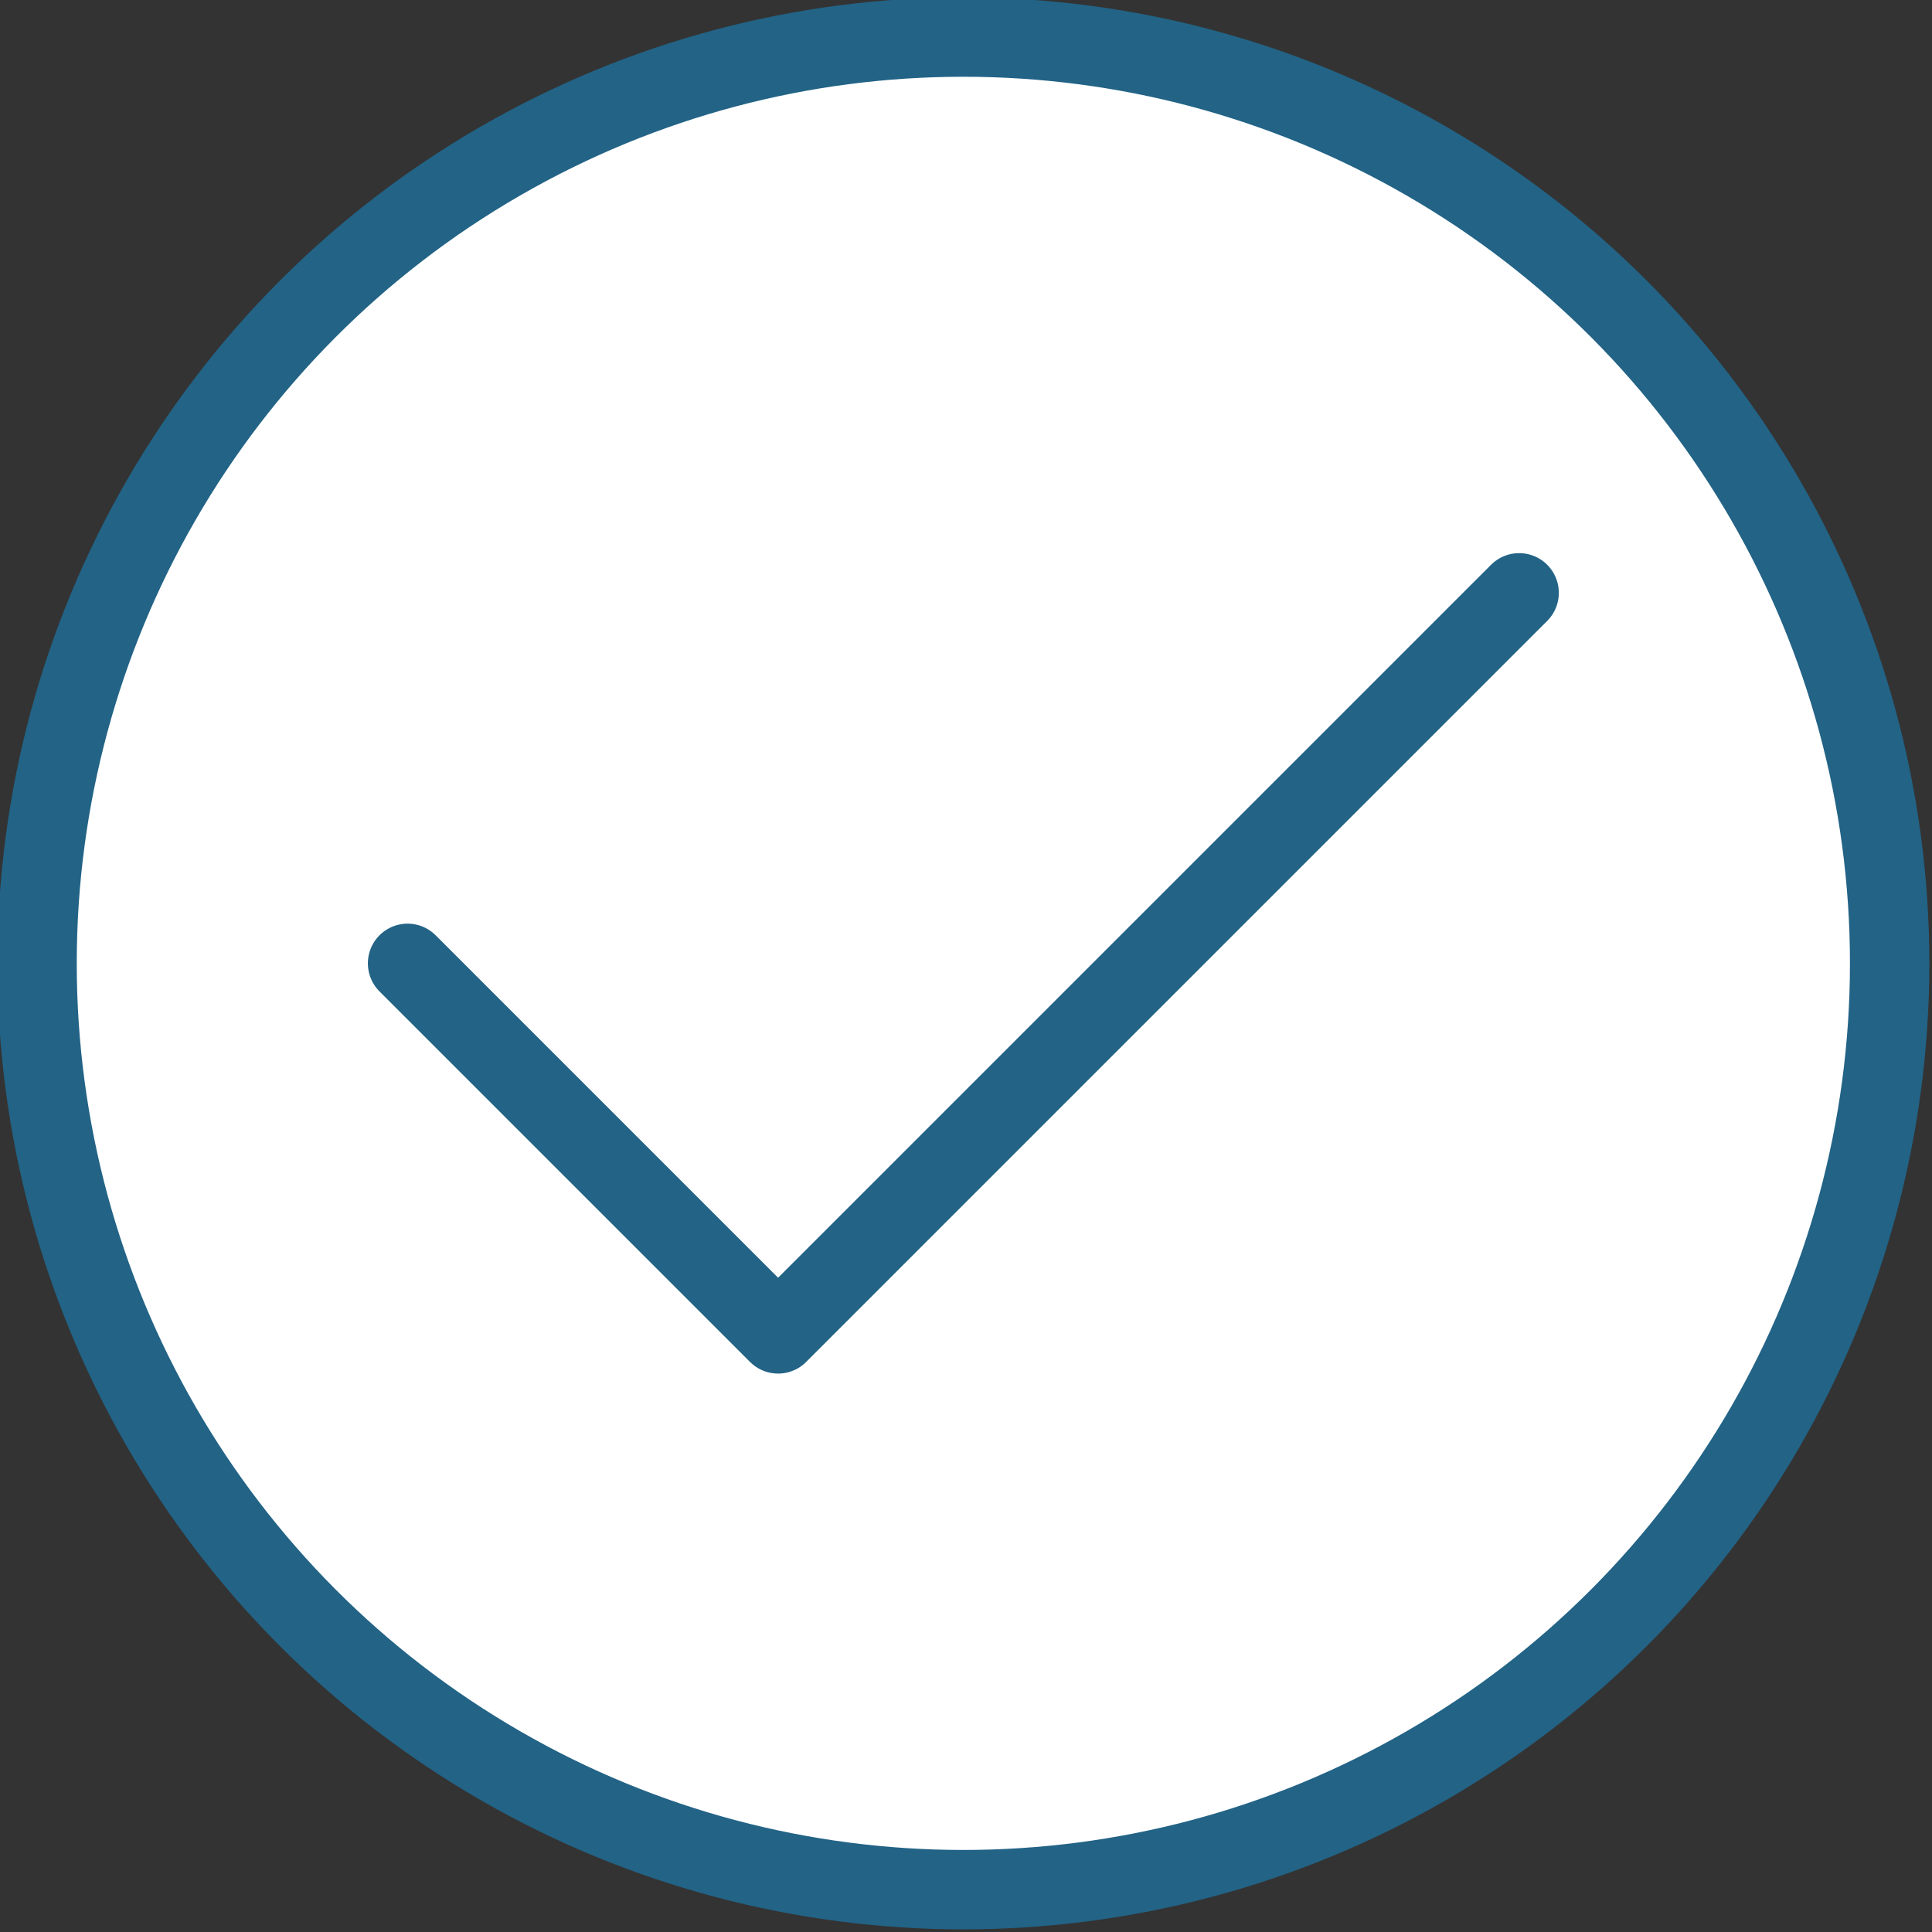
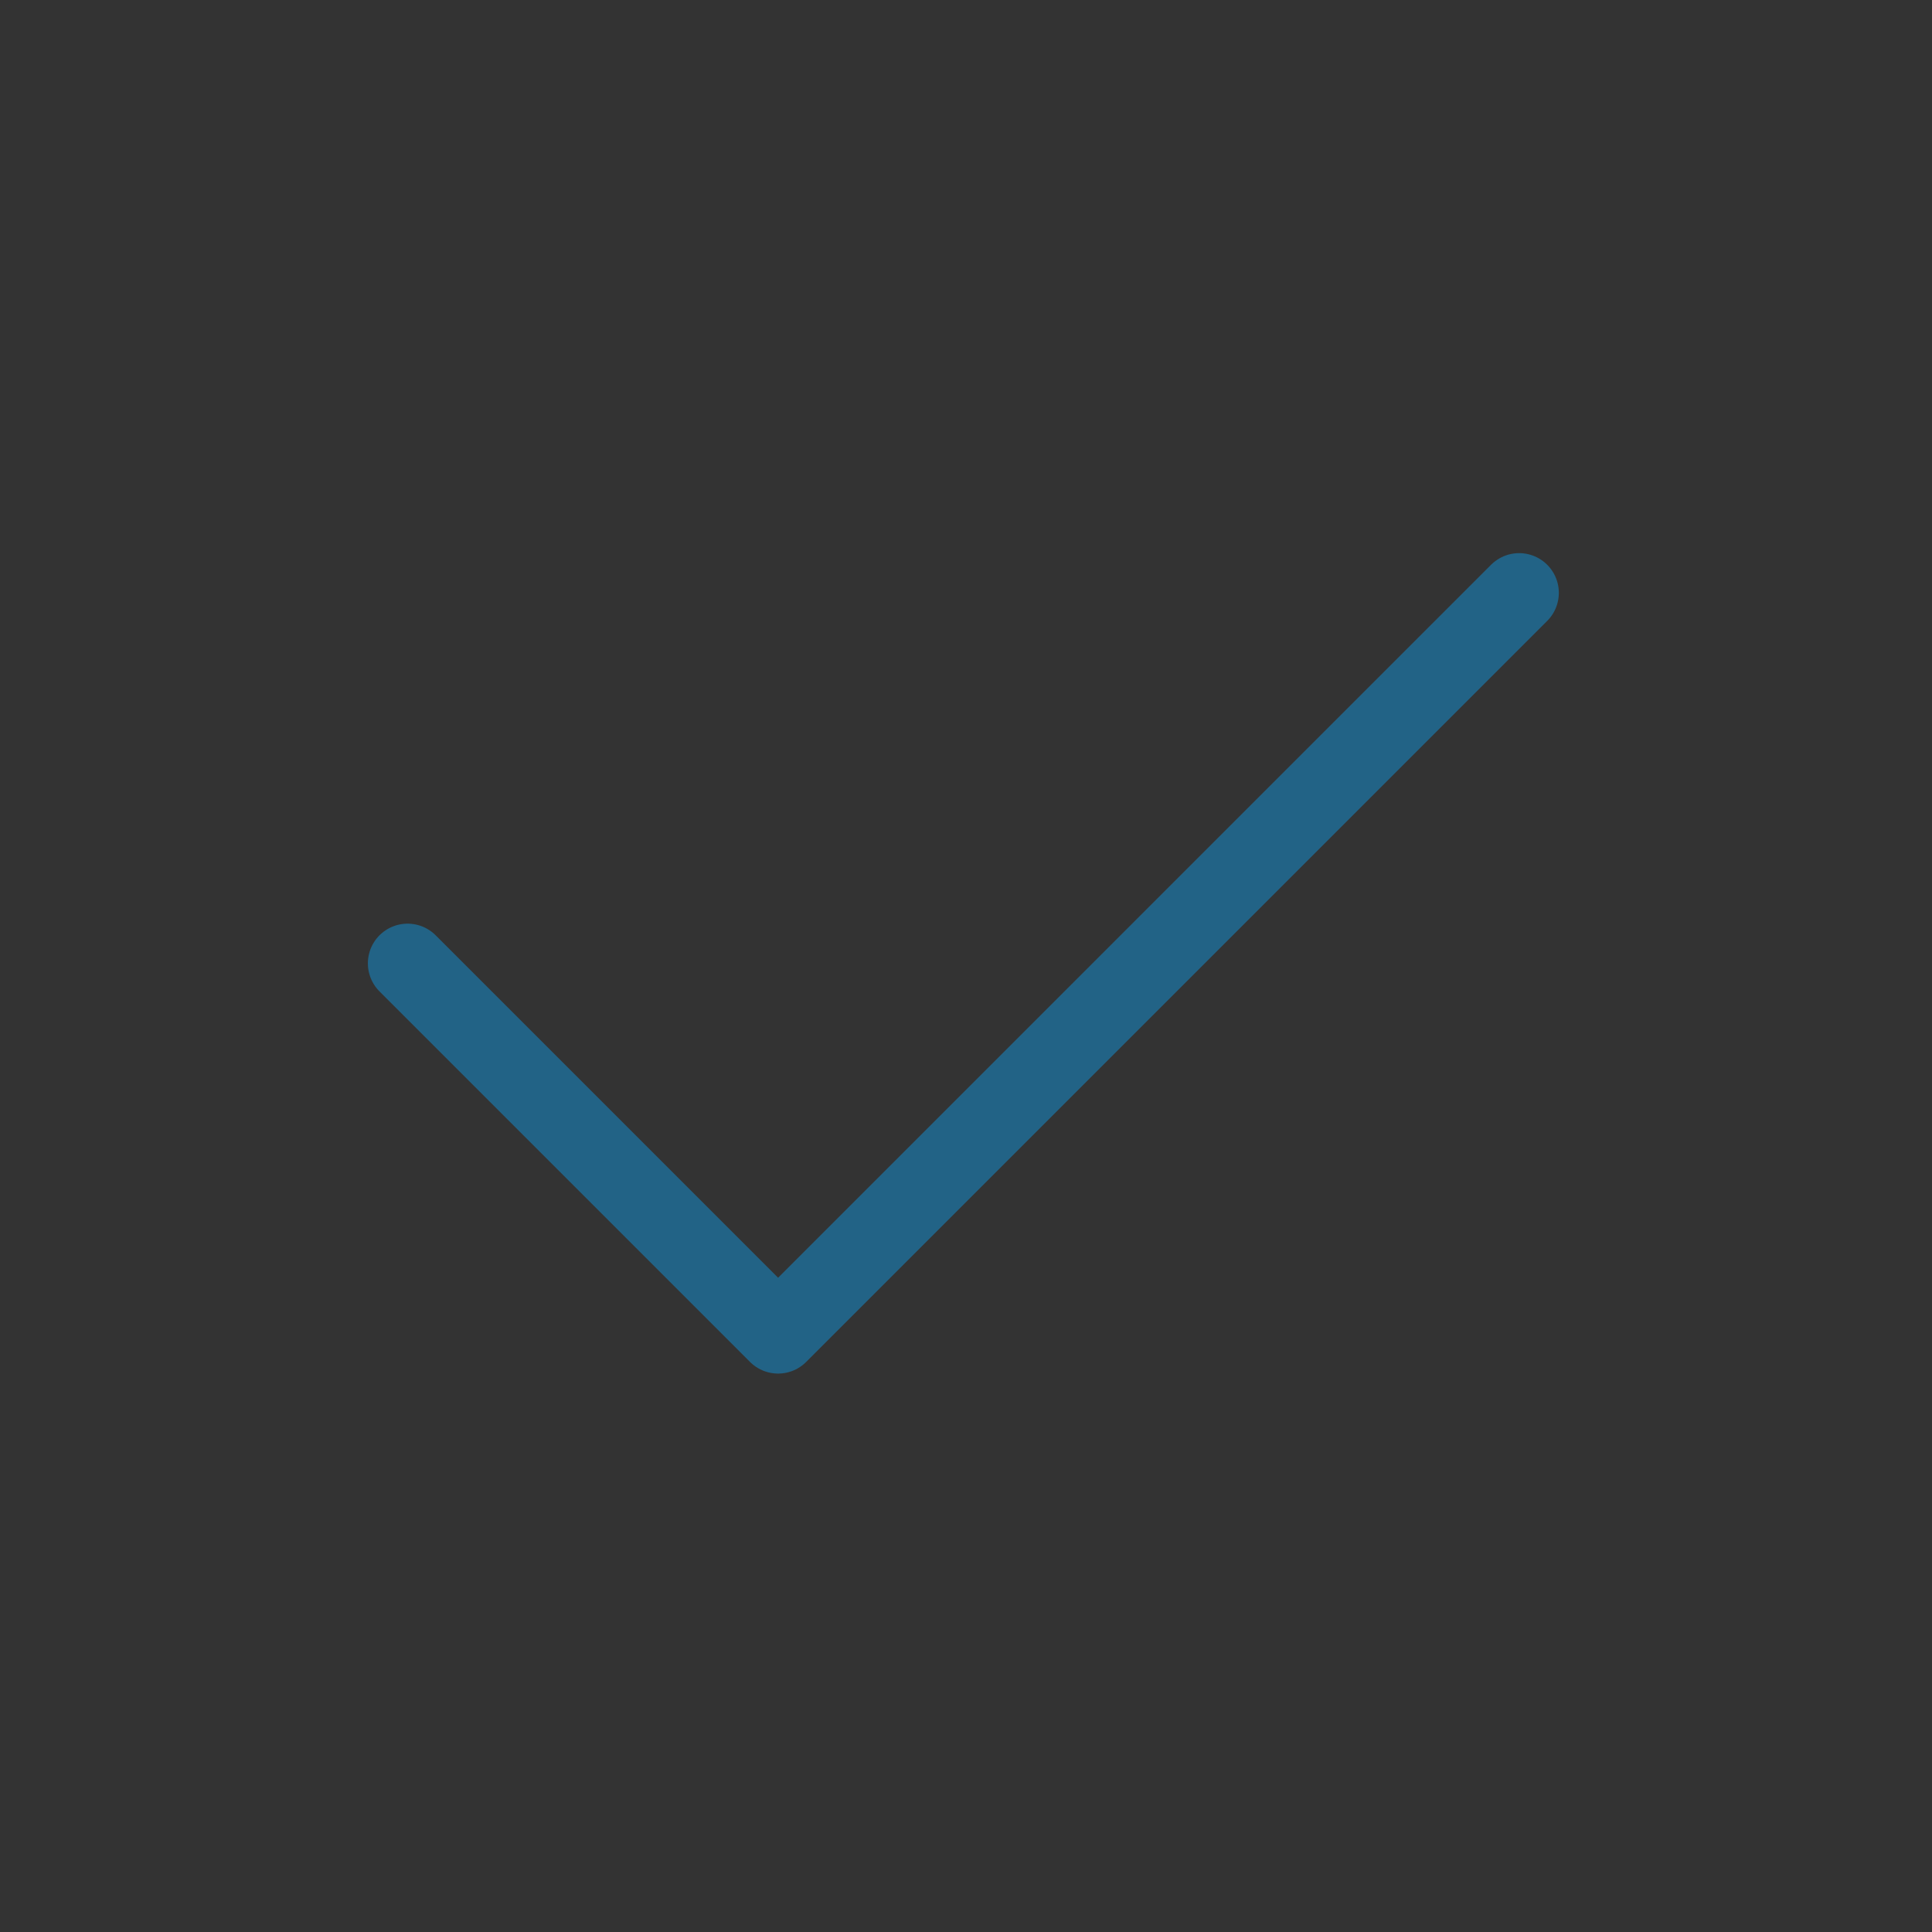
<svg xmlns="http://www.w3.org/2000/svg" version="1.1" x="0px" y="0px" viewBox="13.8 13.8 36.5 36.5" enable-background="new 0 0 64 64" xml:space="preserve">
  <rect x="13.8" y="13.8" width="36.5" height="36.5" fill="#333333" stroke="none" />
  <g id="success-outline-bot_x5F_s1g1_x5F_s2g1_x5F_s3g1_x5F_s4g2_x5F_background">
    <g id="Layer_5">
	</g>
-     <circle fill="#FFFFFF" stroke="#226386FF" stroke-width="1.5" stroke-linecap="round" stroke-linejoin="round" stroke-miterlimit="10" cx="32" cy="32" r="17.5" />
  </g>
  <g id="success-outline-top_x5F_s1g1_x5F_s2g2_x5F_s3g1_x5F_s4g1">
    <polyline fill="none" stroke="#226386FF" stroke-width="1.5" stroke-linecap="round" stroke-linejoin="round" stroke-miterlimit="10" points="   21.5,32 28.5,39 42.5,25  " />
  </g>
</svg>